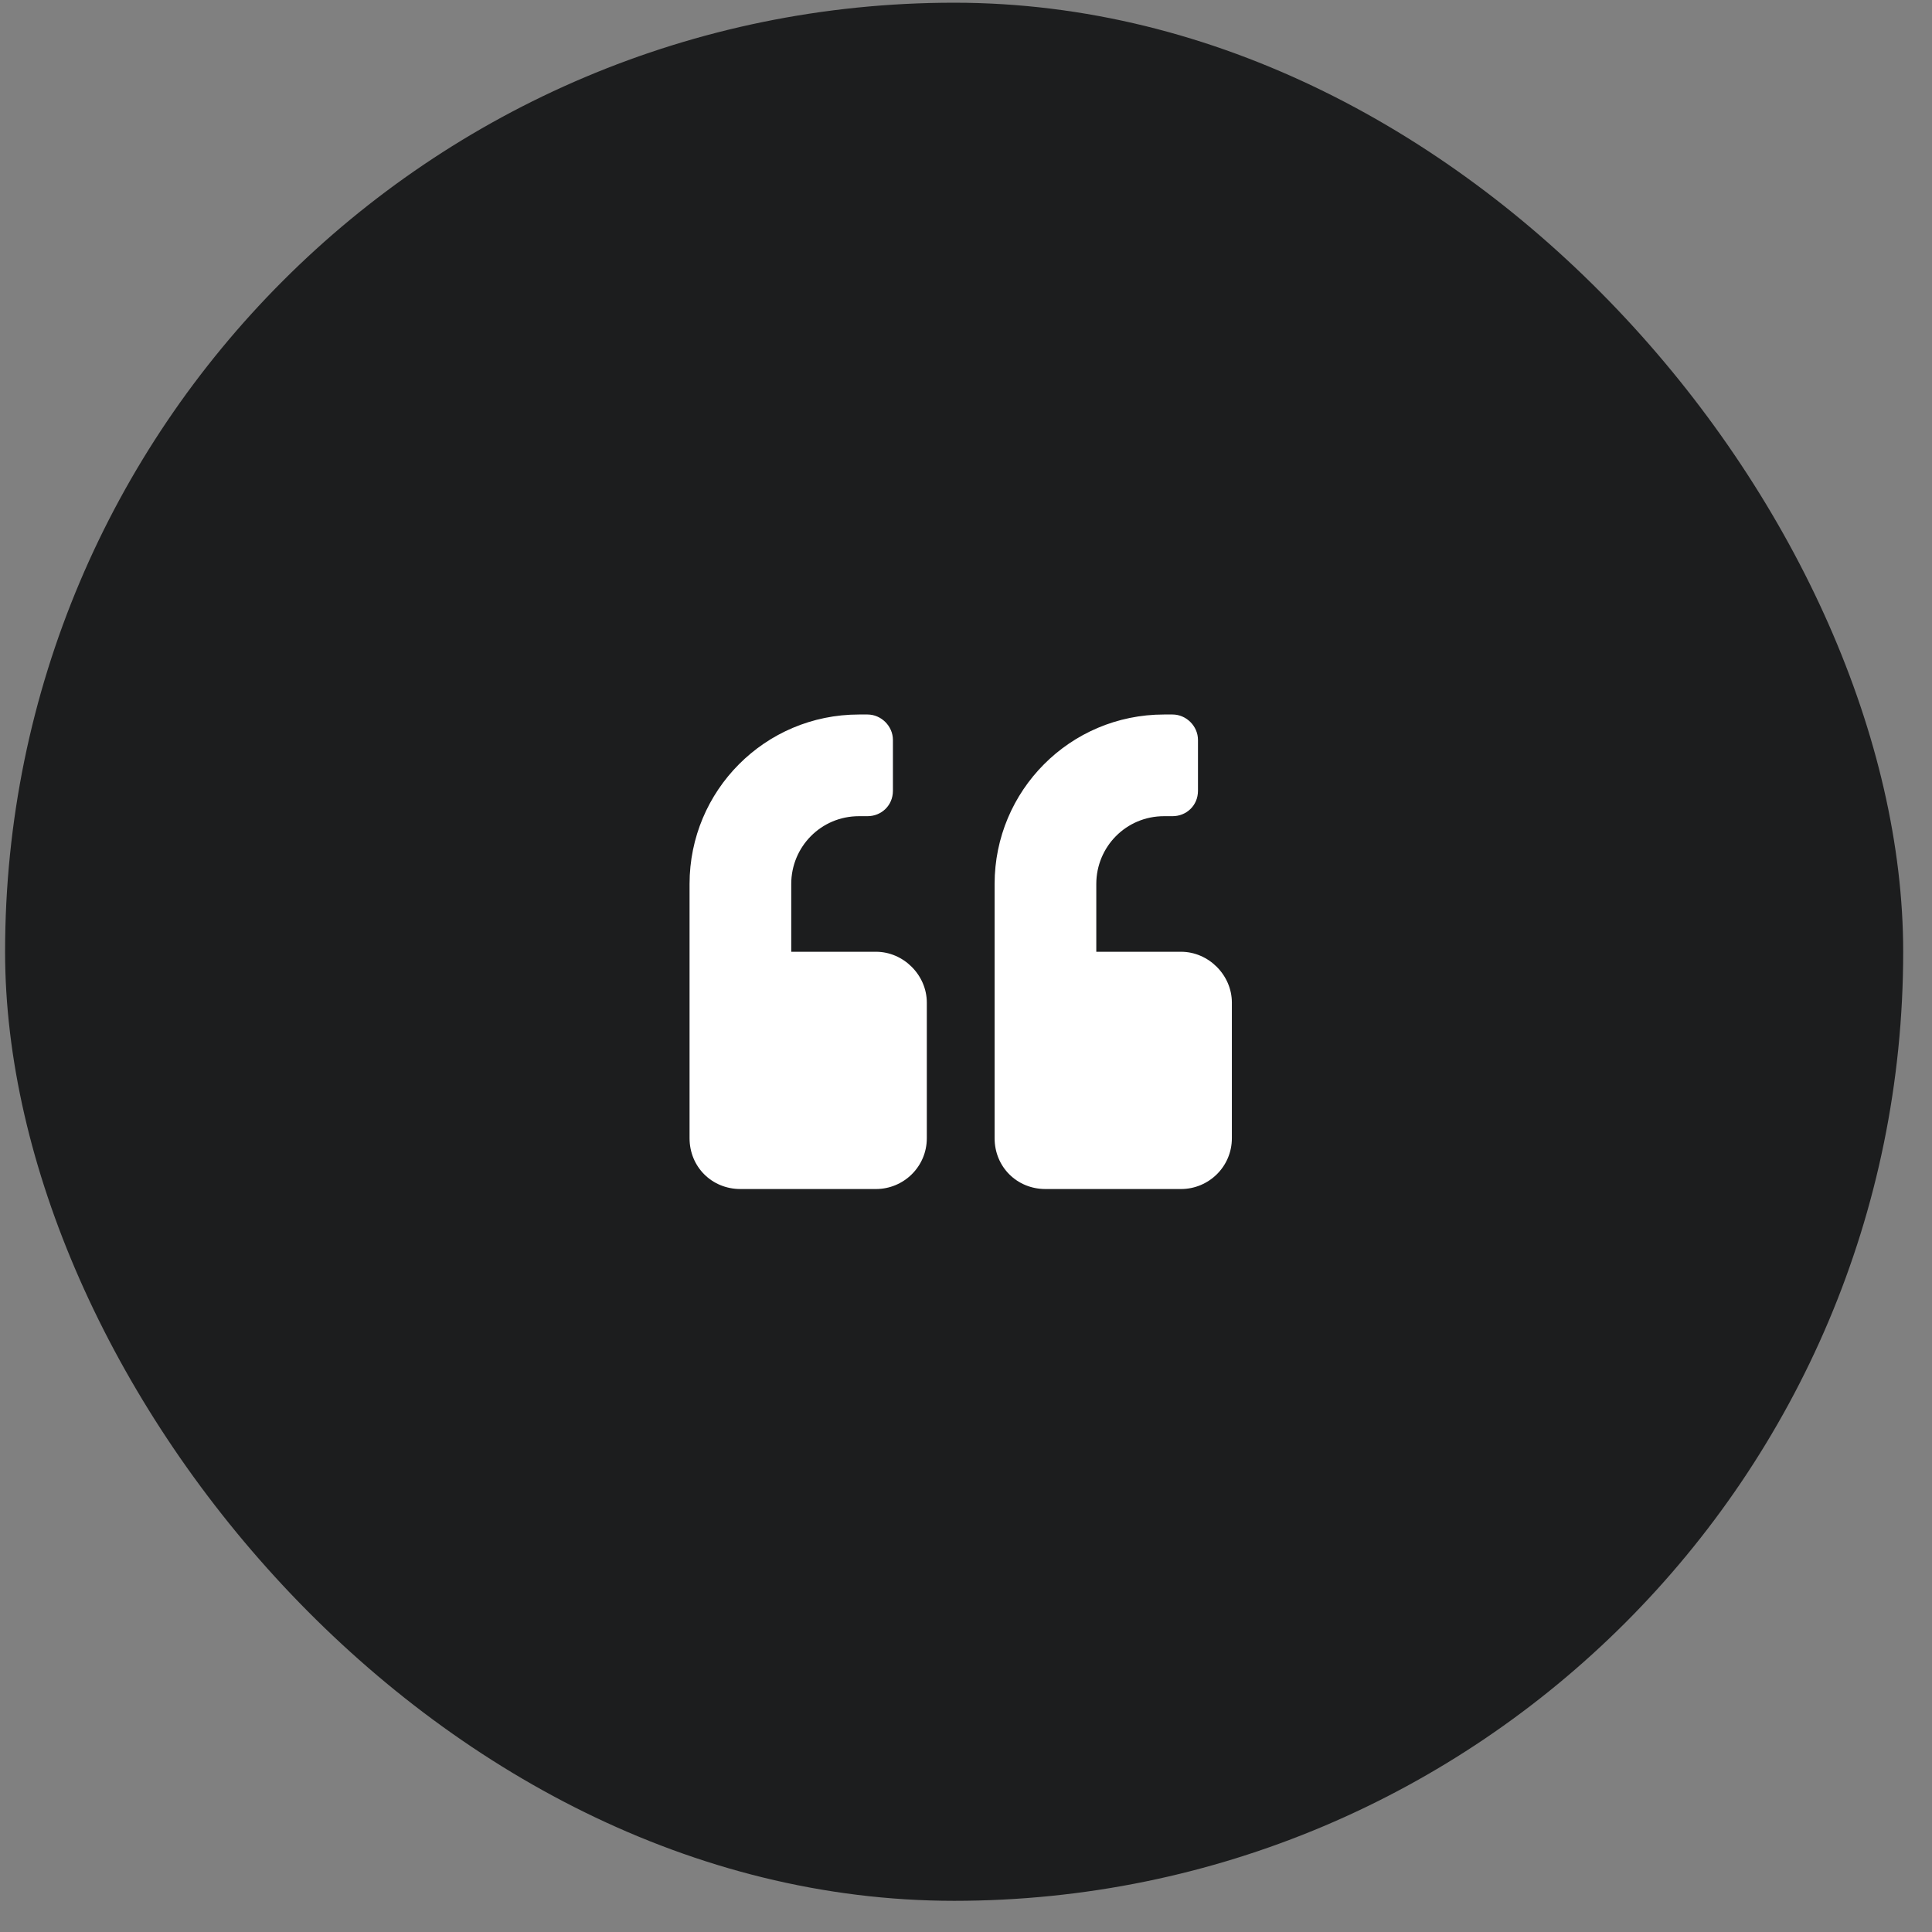
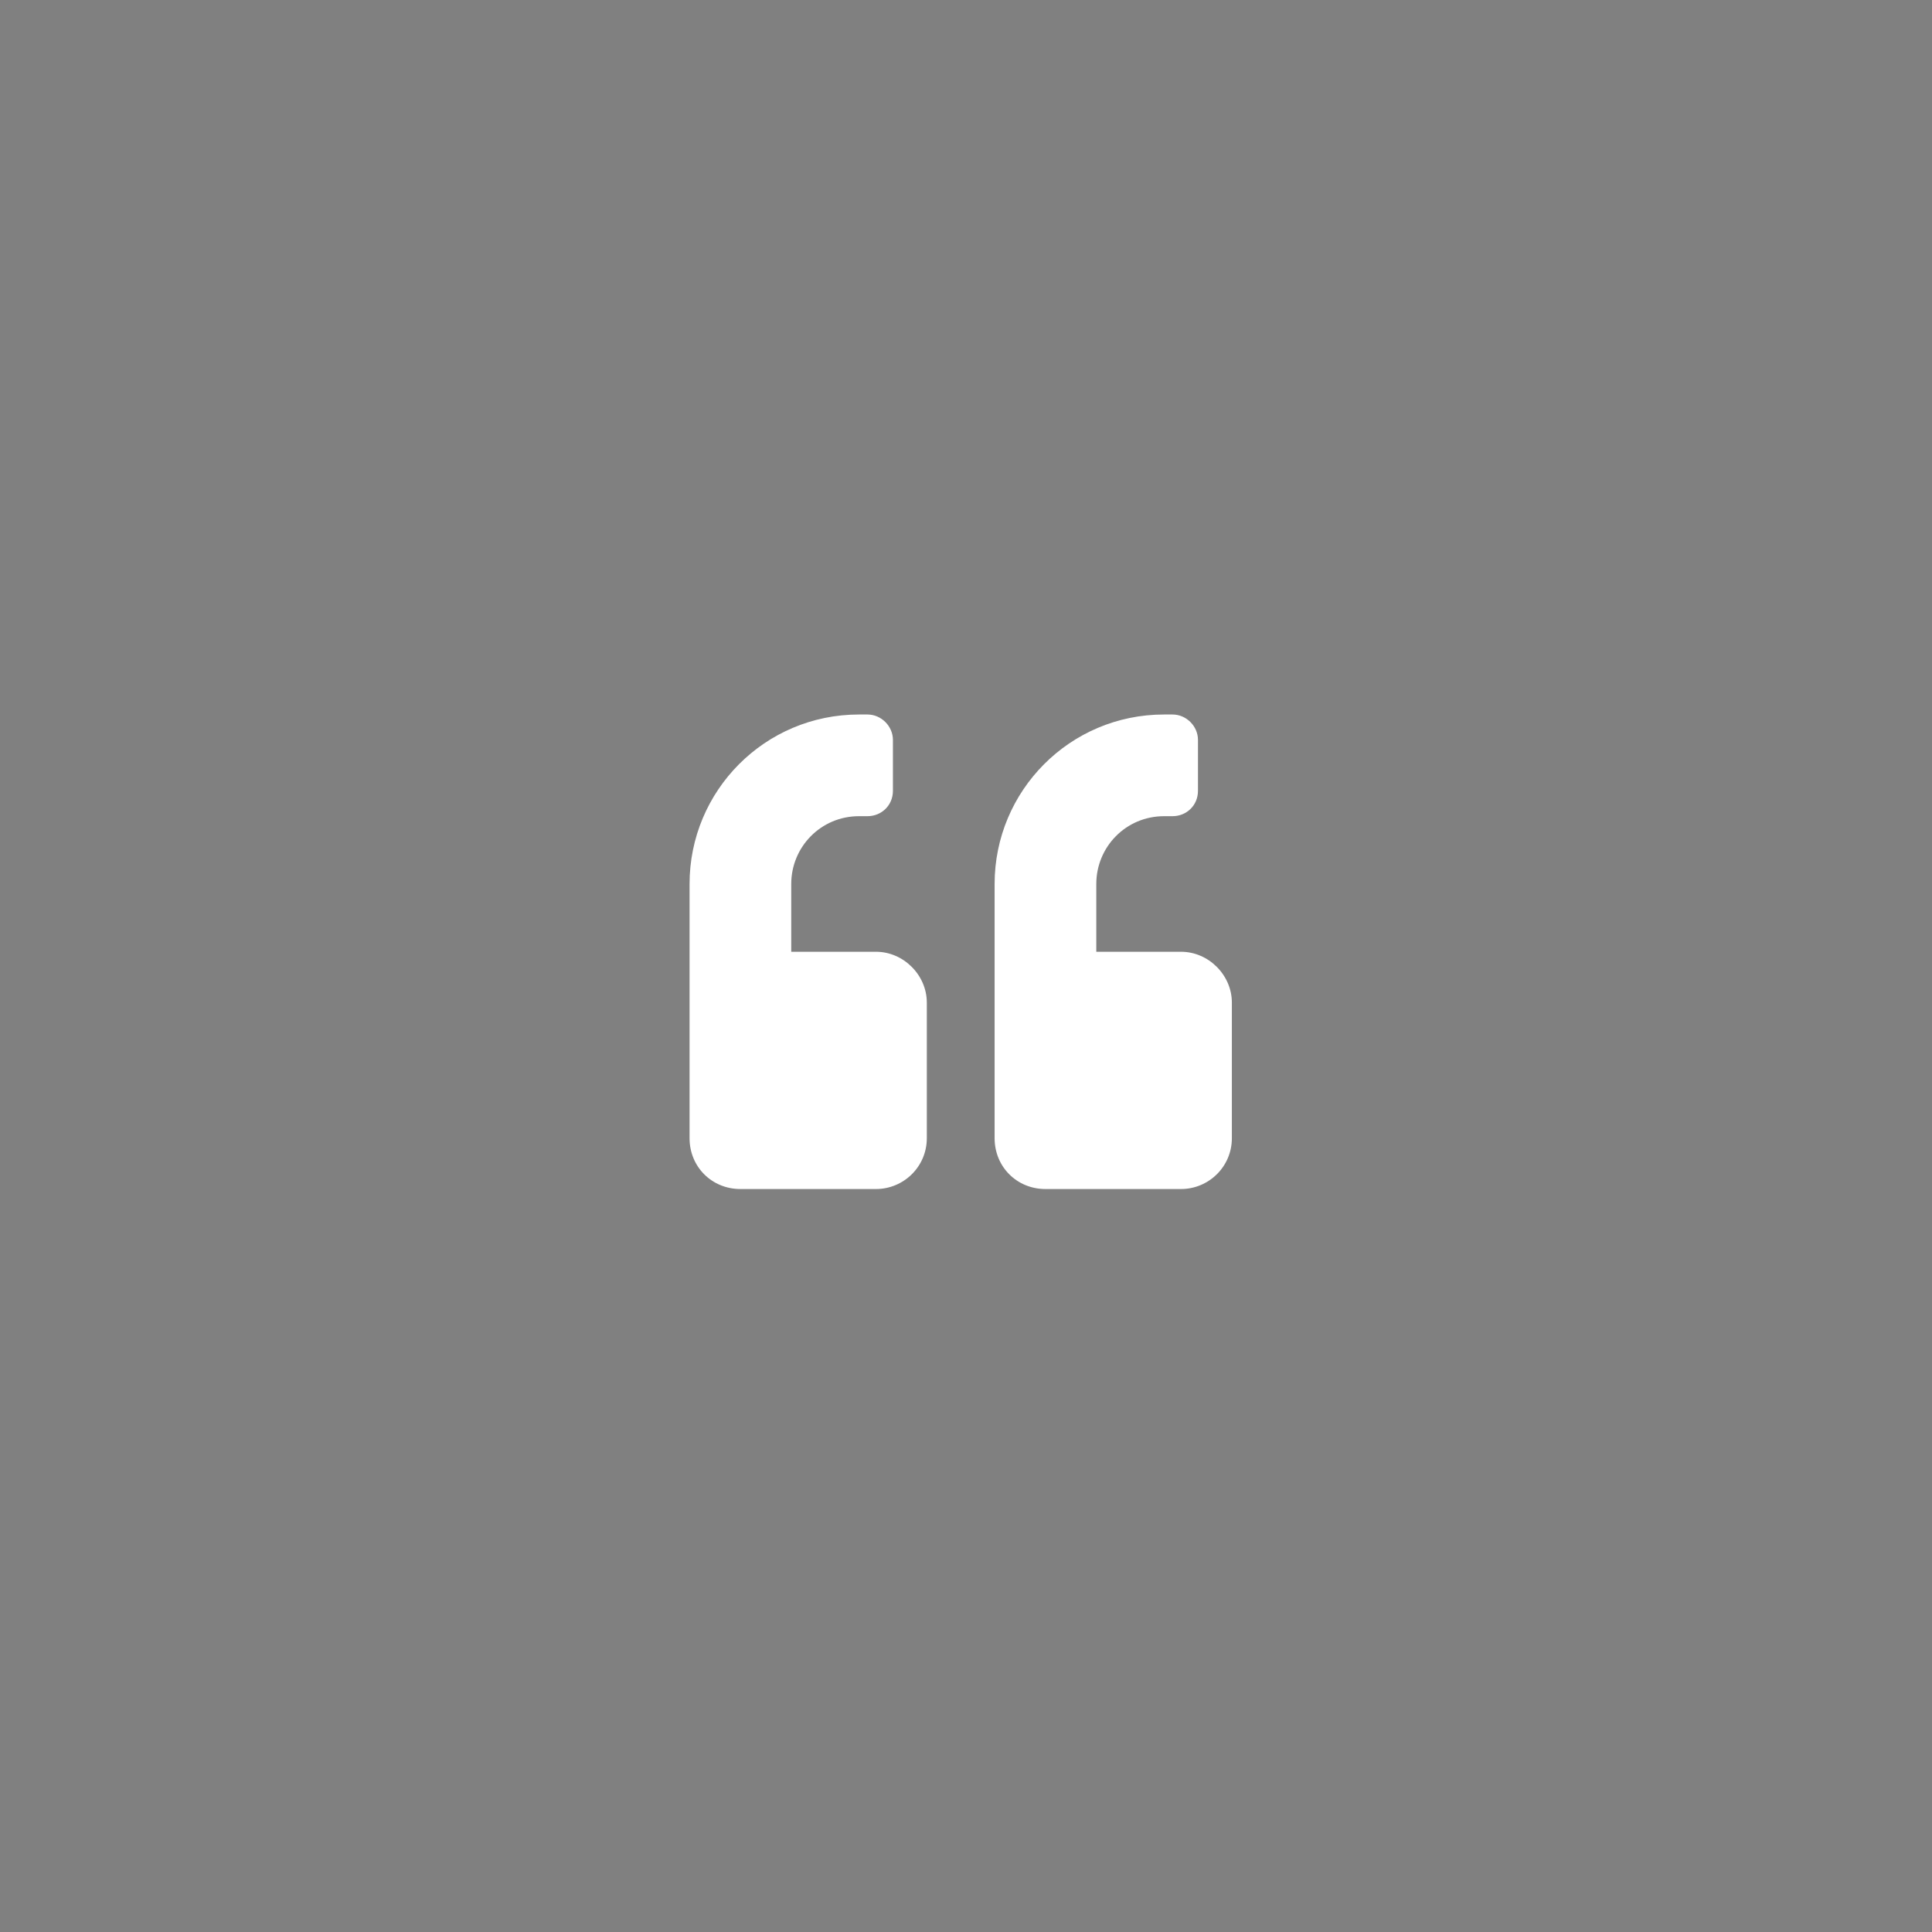
<svg xmlns="http://www.w3.org/2000/svg" width="57" height="57" viewBox="0 0 57 57" fill="none">
  <rect x="0" y="0" width="57" height="57" fill="#808080" stroke="none" />
-   <rect x="0.15" y="0.08" width="56" height="56" rx="28" fill="#1C1D1E" />
  <path d="M34.844 28.08C35.657 28.08 36.344 28.768 36.344 29.58V33.58C36.344 34.424 35.657 35.08 34.844 35.08H30.844C30 35.08 29.344 34.424 29.344 33.58V26.08C29.344 23.33 31.563 21.08 34.344 21.08H34.594C35 21.08 35.344 21.424 35.344 21.83V23.33C35.344 23.768 35 24.08 34.594 24.08H34.344C33.219 24.08 32.344 24.986 32.344 26.08V28.08H34.844ZM25.844 28.08C26.657 28.08 27.344 28.768 27.344 29.58V33.58C27.344 34.424 26.657 35.08 25.844 35.08H21.844C21 35.08 20.344 34.424 20.344 33.58V26.08C20.344 23.33 22.563 21.08 25.344 21.08H25.594C26 21.08 26.344 21.424 26.344 21.83V23.33C26.344 23.768 26 24.08 25.594 24.08H25.344C24.219 24.08 23.344 24.986 23.344 26.08V28.08H25.844Z" fill="white" />
</svg>